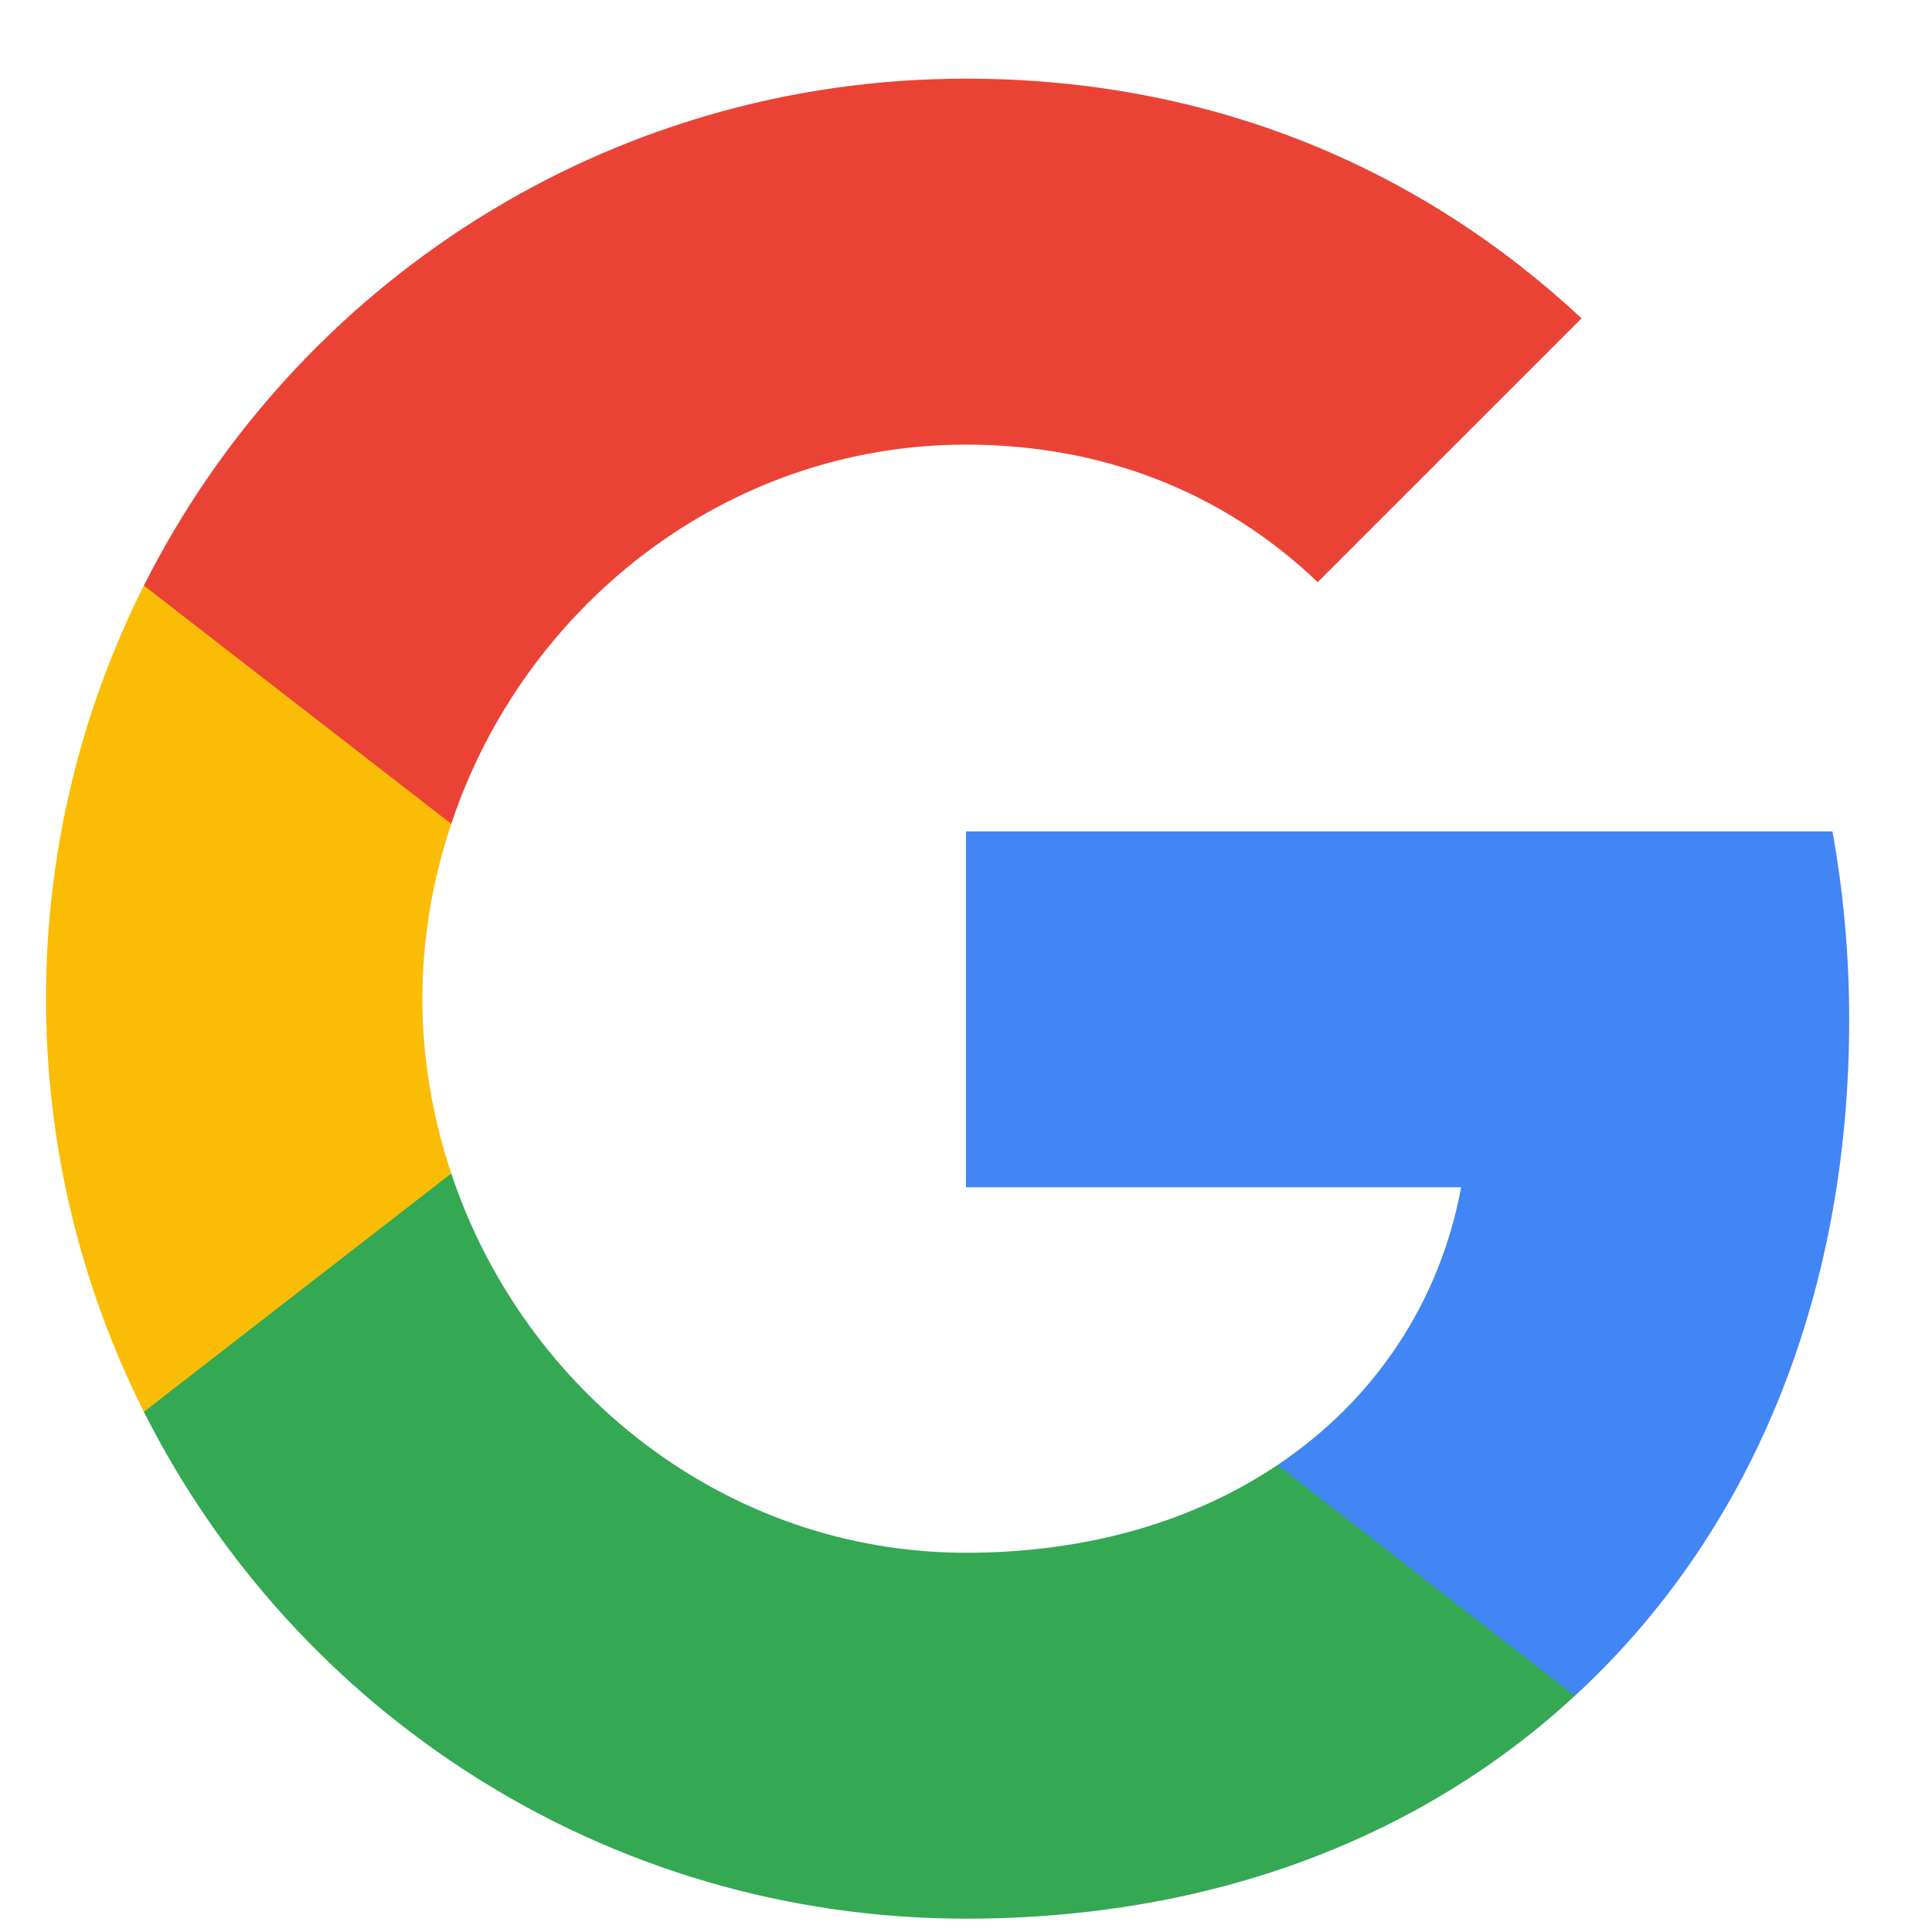
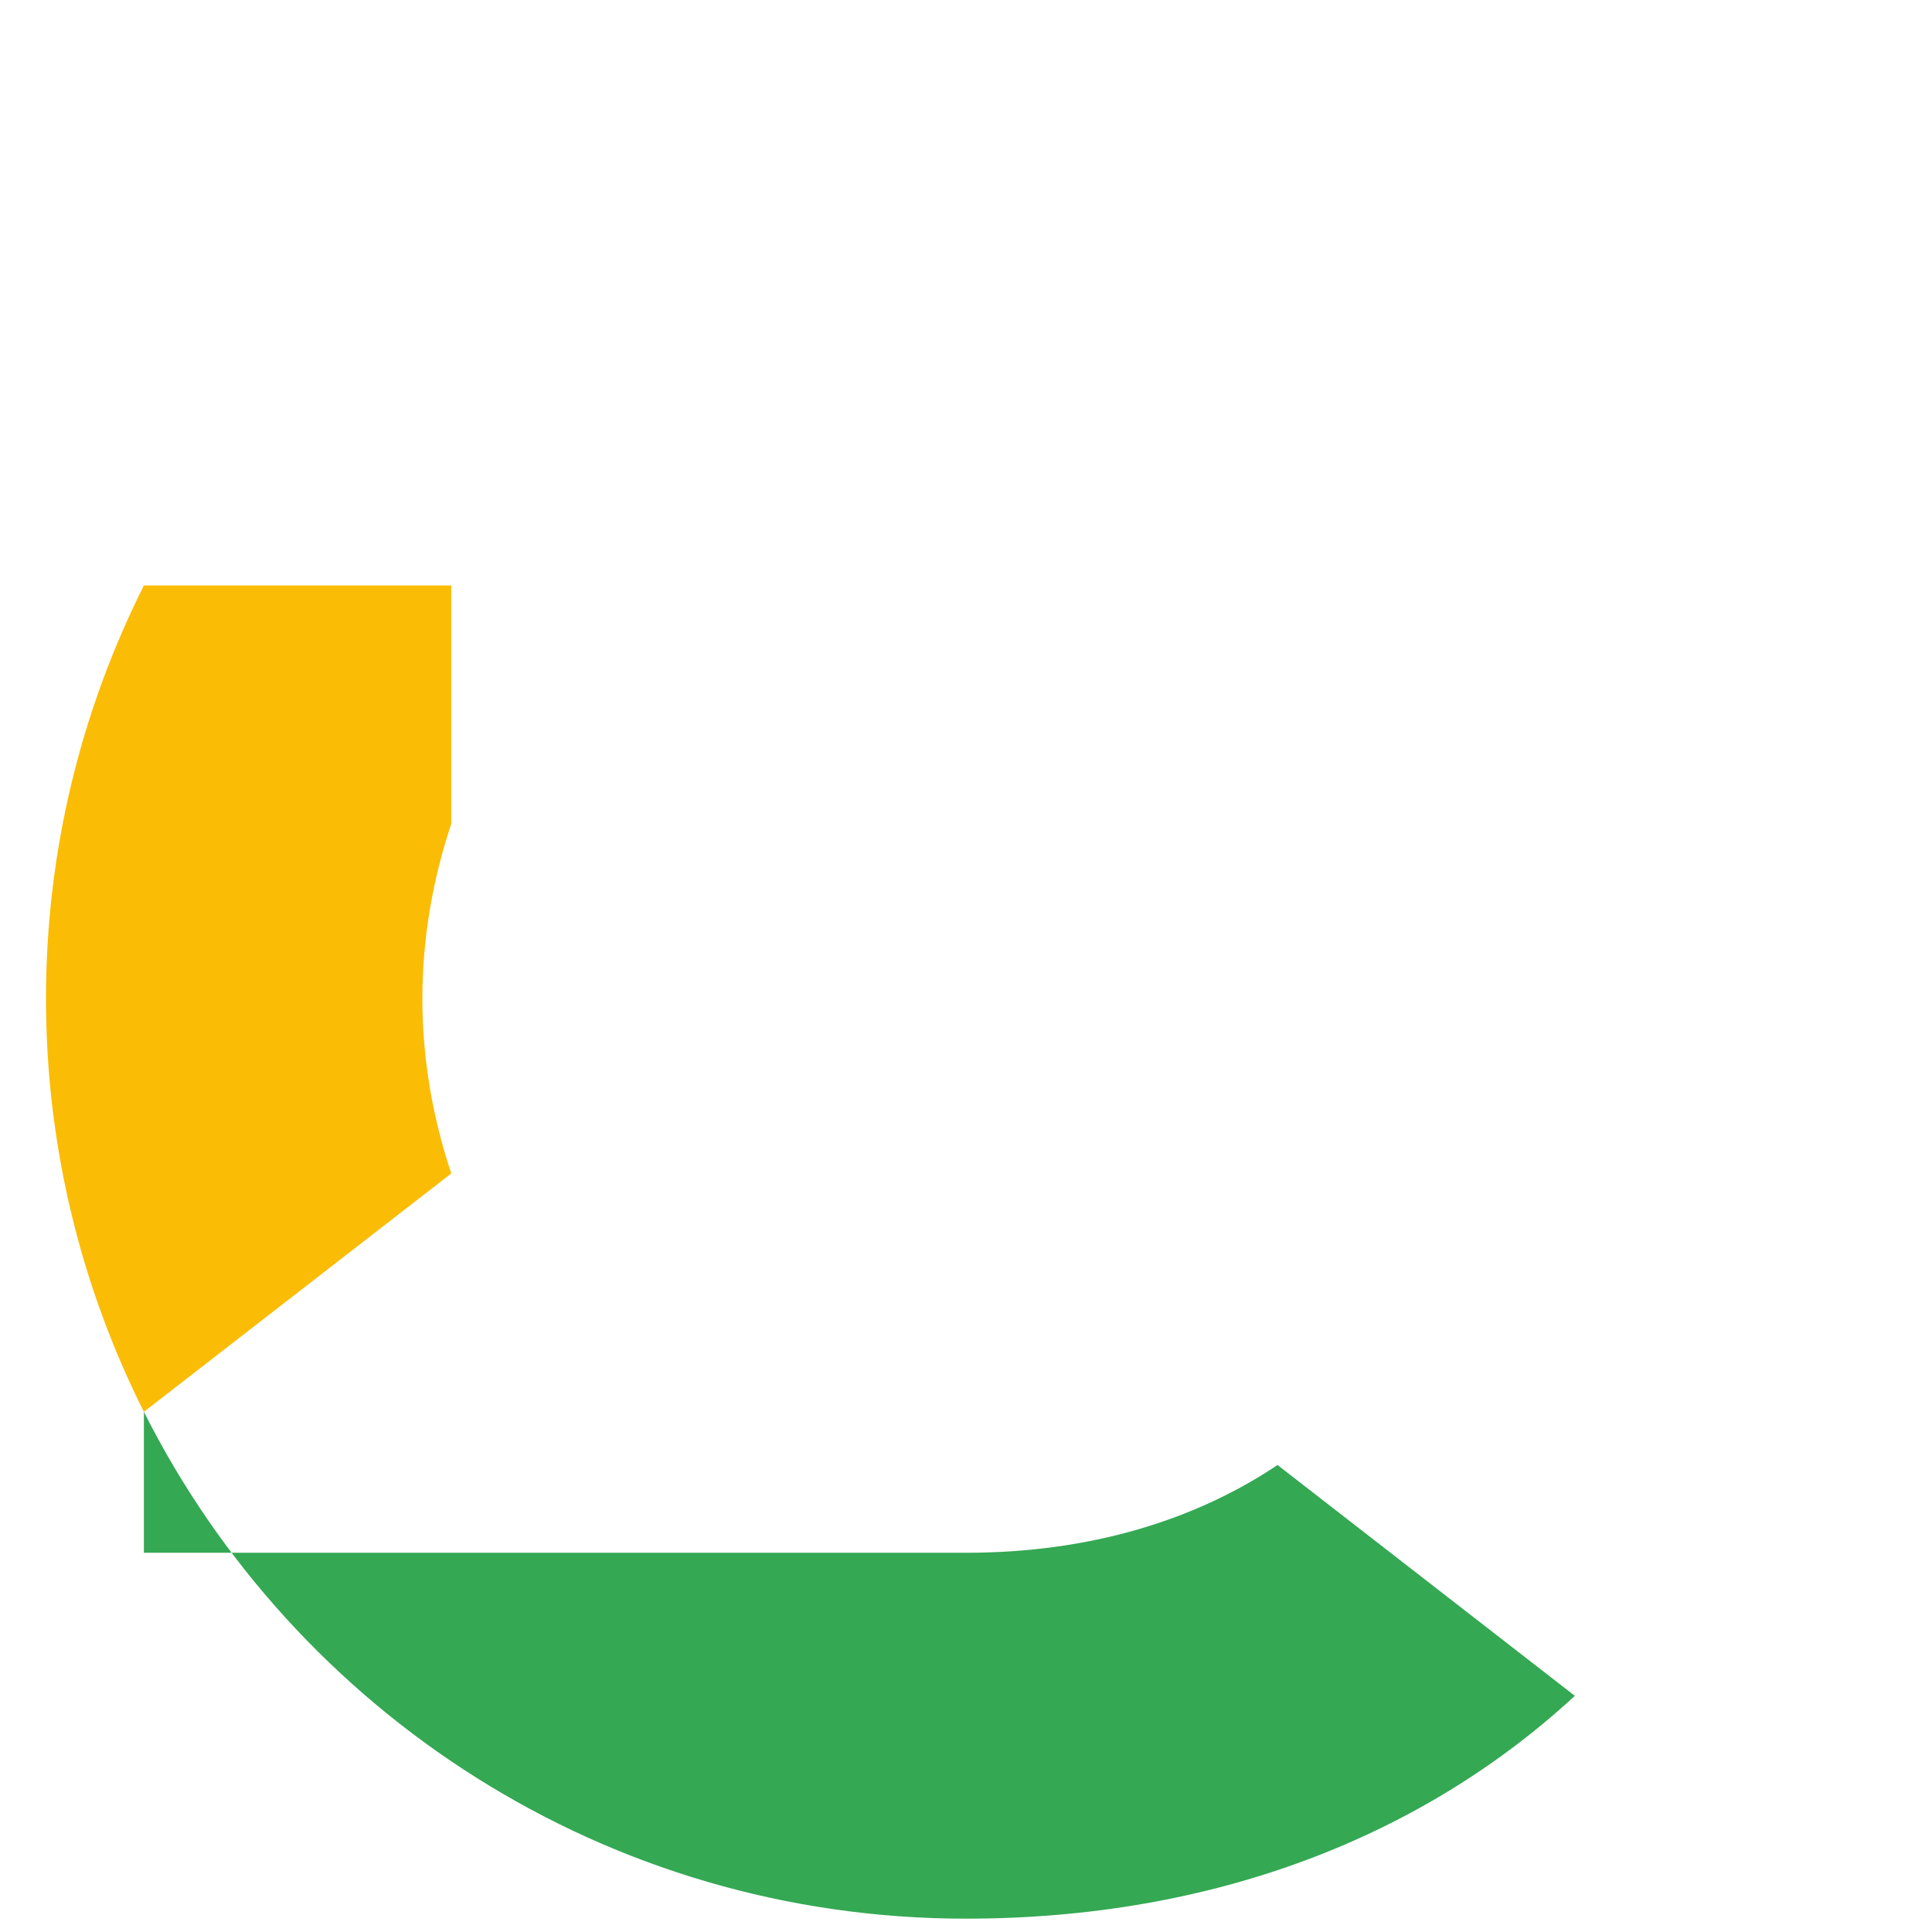
<svg xmlns="http://www.w3.org/2000/svg" fill="none" height="21" viewBox="0 0 21 21" width="21">
  <g id="LOGO">
-     <path clip-rule="evenodd" d="M20.1 11.083C20.1 10.373 20.036 9.692 19.918 9.037H10.5V12.905H15.882C15.65 14.155 14.945 15.214 13.886 15.924V18.433H17.118C19.009 16.692 20.1 14.128 20.1 11.083Z" fill="#4285F4" fill-rule="evenodd" id="Shape" />
-     <path clip-rule="evenodd" d="M10.5 20.855C13.2 20.855 15.464 19.96 17.118 18.433L13.886 15.924C12.991 16.524 11.845 16.878 10.5 16.878C7.895 16.878 5.691 15.119 4.905 12.755H1.564V15.346C3.209 18.614 6.591 20.855 10.5 20.855Z" fill="#34A853" fill-rule="evenodd" id="Shape_2" />
+     <path clip-rule="evenodd" d="M10.5 20.855C13.2 20.855 15.464 19.96 17.118 18.433L13.886 15.924C12.991 16.524 11.845 16.878 10.5 16.878H1.564V15.346C3.209 18.614 6.591 20.855 10.5 20.855Z" fill="#34A853" fill-rule="evenodd" id="Shape_2" />
    <path clip-rule="evenodd" d="M4.905 12.755C4.705 12.155 4.591 11.514 4.591 10.855C4.591 10.196 4.705 9.555 4.905 8.955V6.364H1.564C0.886 7.714 0.5 9.242 0.5 10.855C0.5 12.469 0.886 13.996 1.564 15.346L4.905 12.755Z" fill="#FBBC05" fill-rule="evenodd" id="Shape_3" />
-     <path clip-rule="evenodd" d="M10.5 4.833C11.968 4.833 13.286 5.337 14.323 6.328L17.191 3.46C15.459 1.846 13.195 0.855 10.5 0.855C6.591 0.855 3.209 3.096 1.564 6.365L4.905 8.955C5.691 6.592 7.895 4.833 10.5 4.833Z" fill="#EA4335" fill-rule="evenodd" id="Shape_4" />
  </g>
</svg>